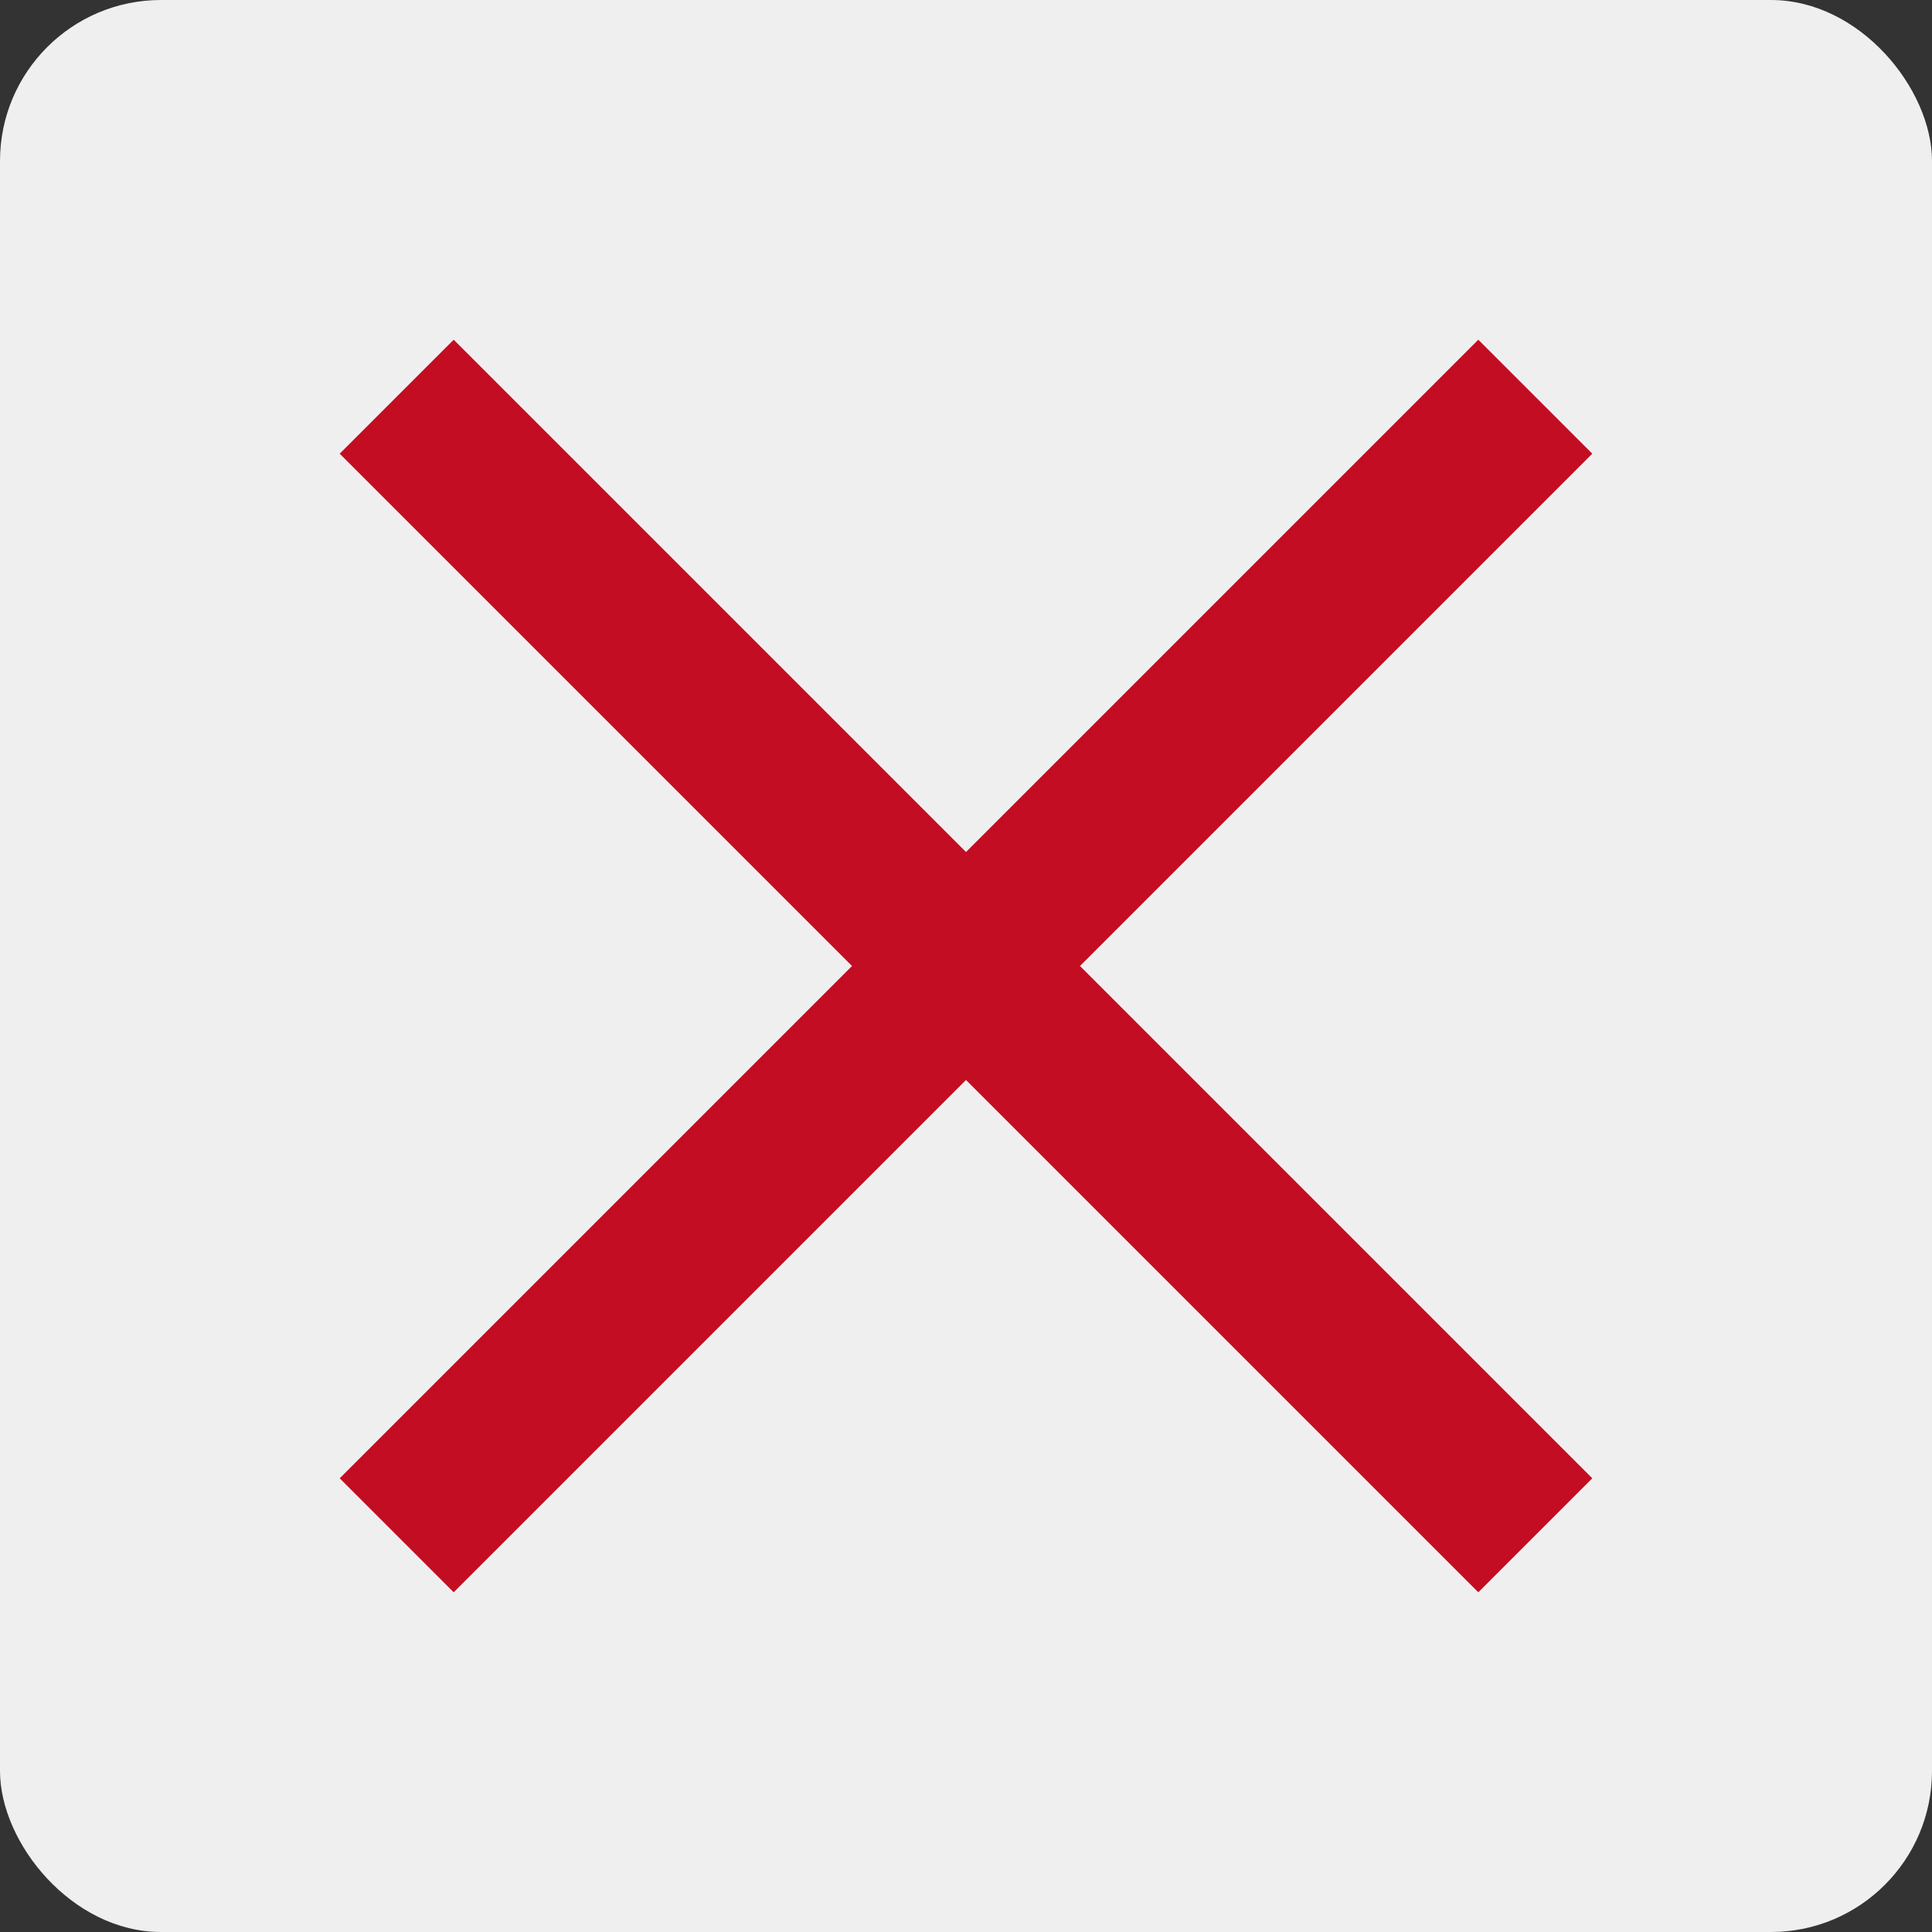
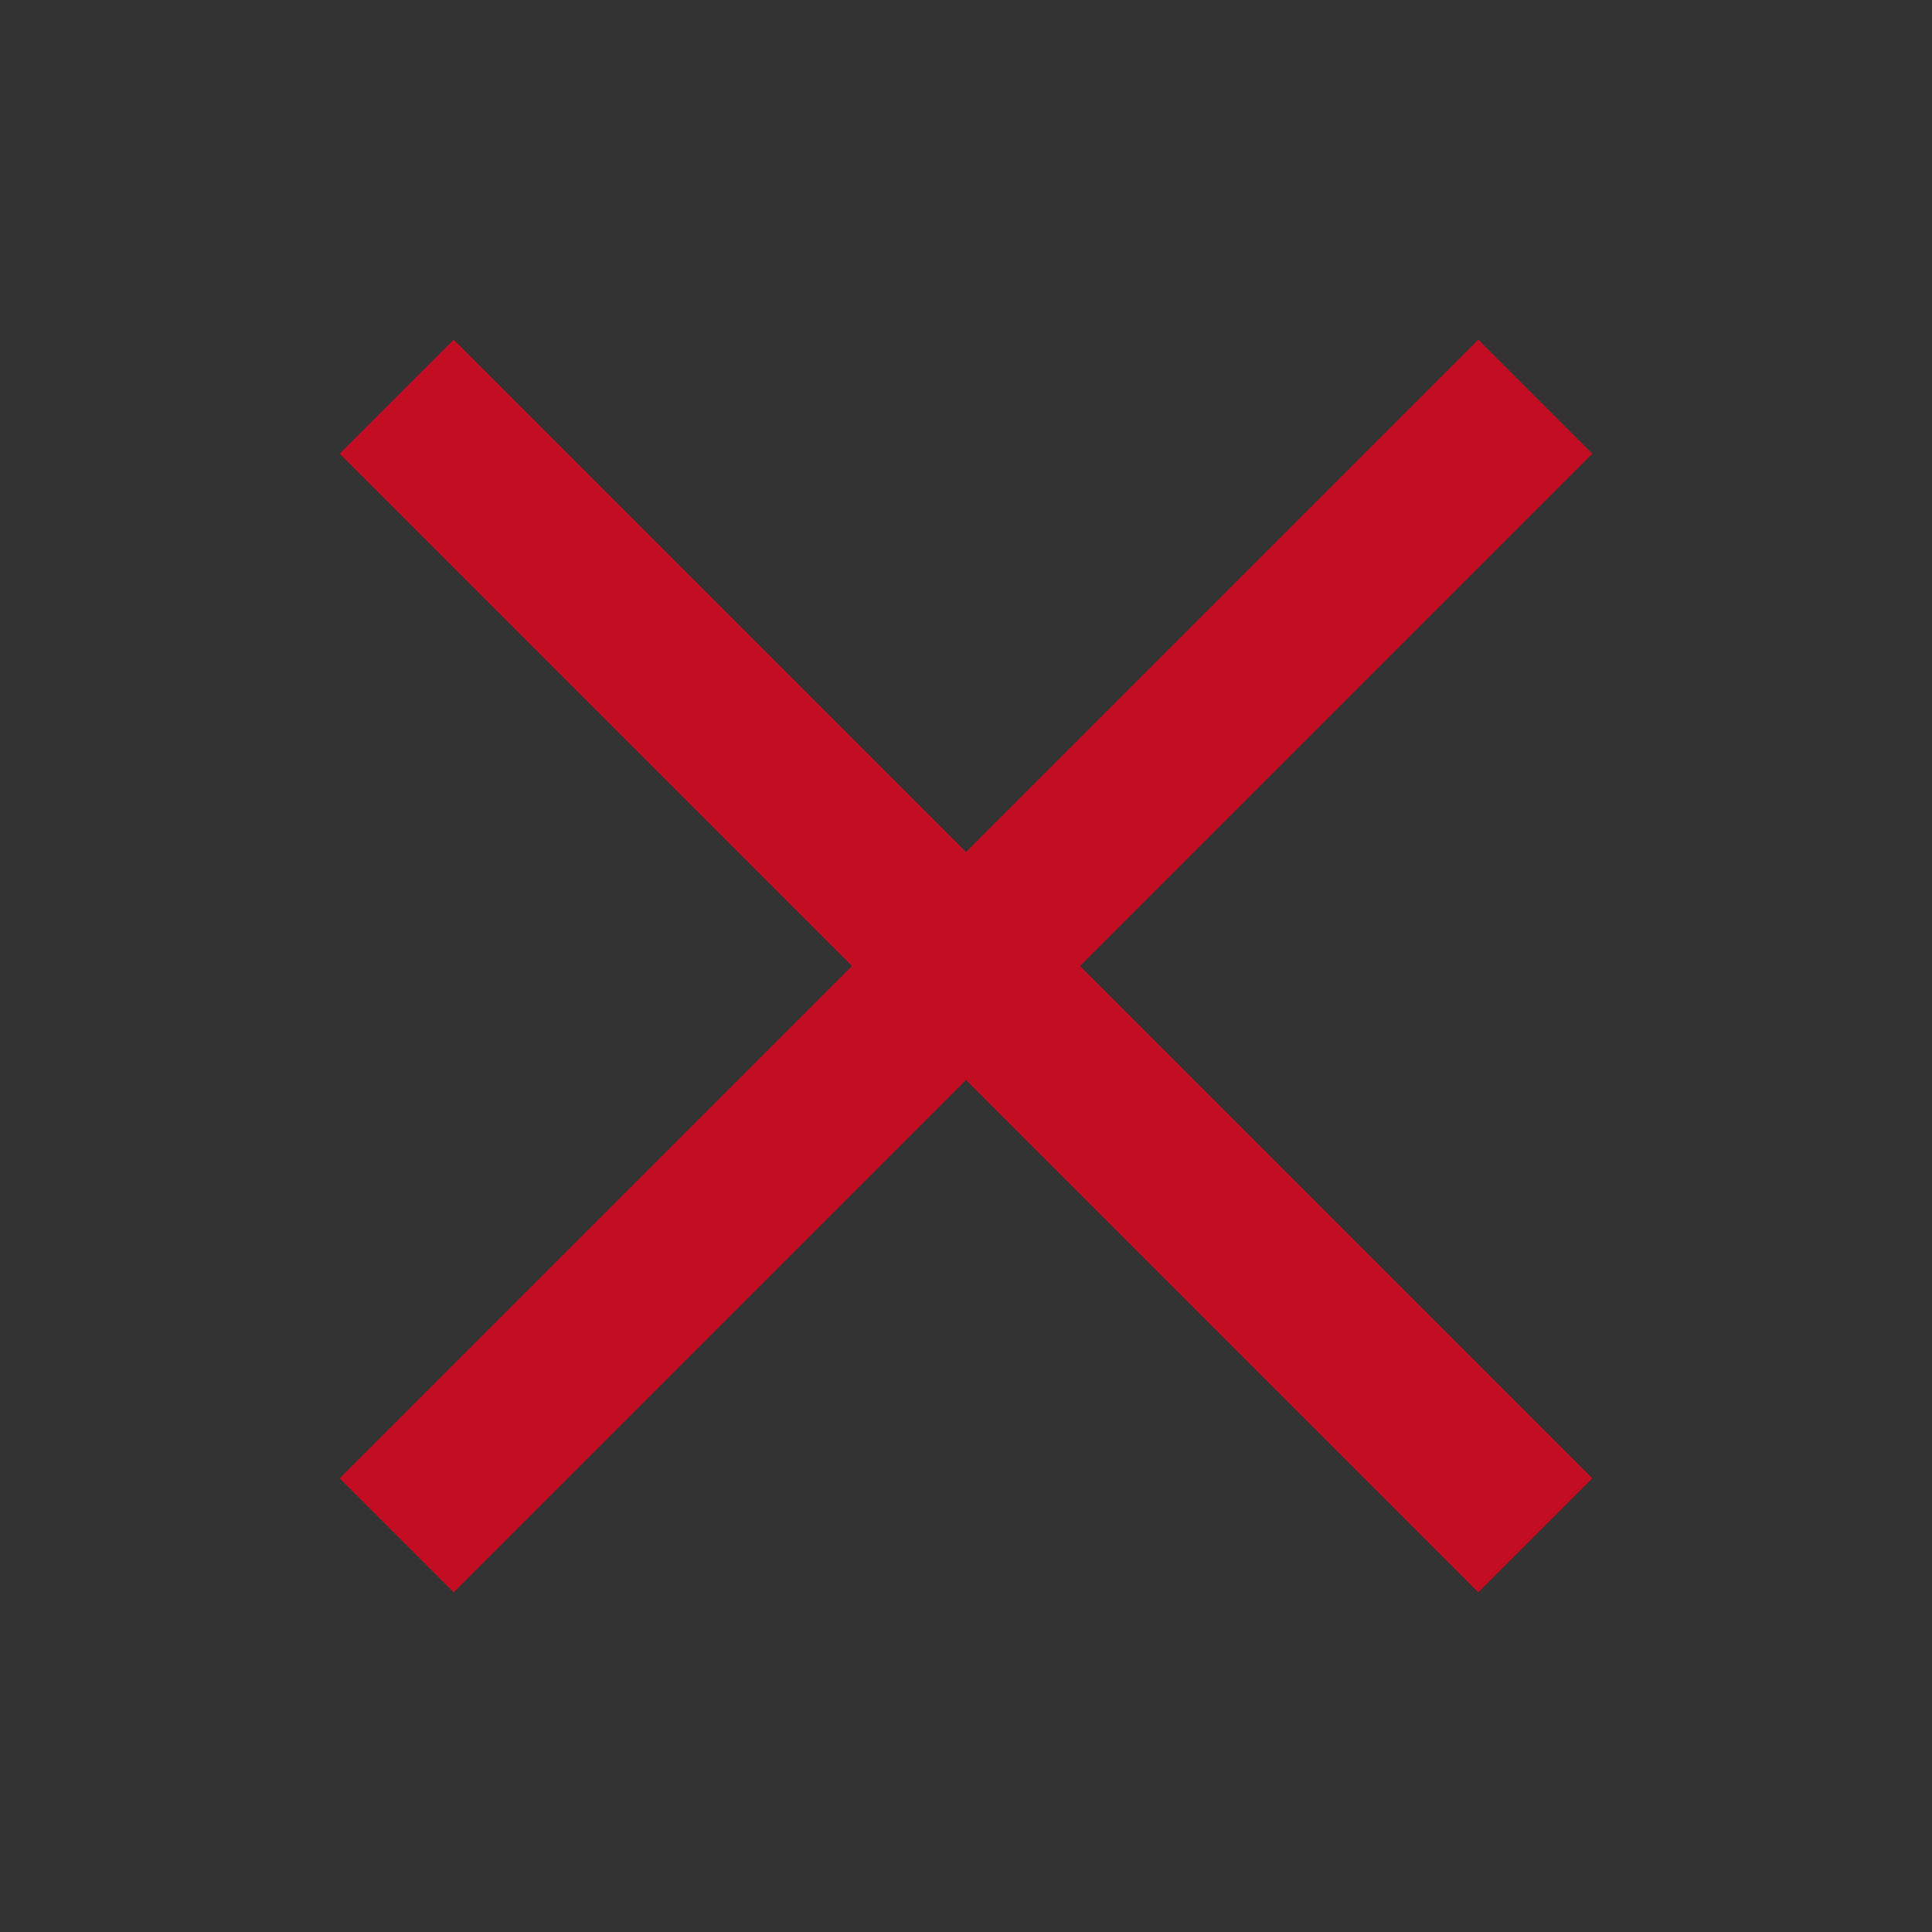
<svg xmlns="http://www.w3.org/2000/svg" id="レイヤー_1" data-name="レイヤー 1" width="60" height="60" viewBox="0 0 60 60">
  <rect x="0" y="0" width="60" height="60" fill="#333333" stroke="none" />
  <defs>
    <style>.cls-1{fill:#efefef;}.cls-2{fill:#c30d23;}</style>
  </defs>
  <title>implnat_x</title>
-   <rect class="cls-1" width="60" height="60" rx="5" />
  <polygon class="cls-2" points="49.45 14.09 45.91 10.55 30 26.46 14.09 10.55 10.55 14.09 26.46 30 10.55 45.91 14.09 49.45 30 33.54 45.91 49.45 49.45 45.91 33.54 30 49.45 14.09" />
</svg>